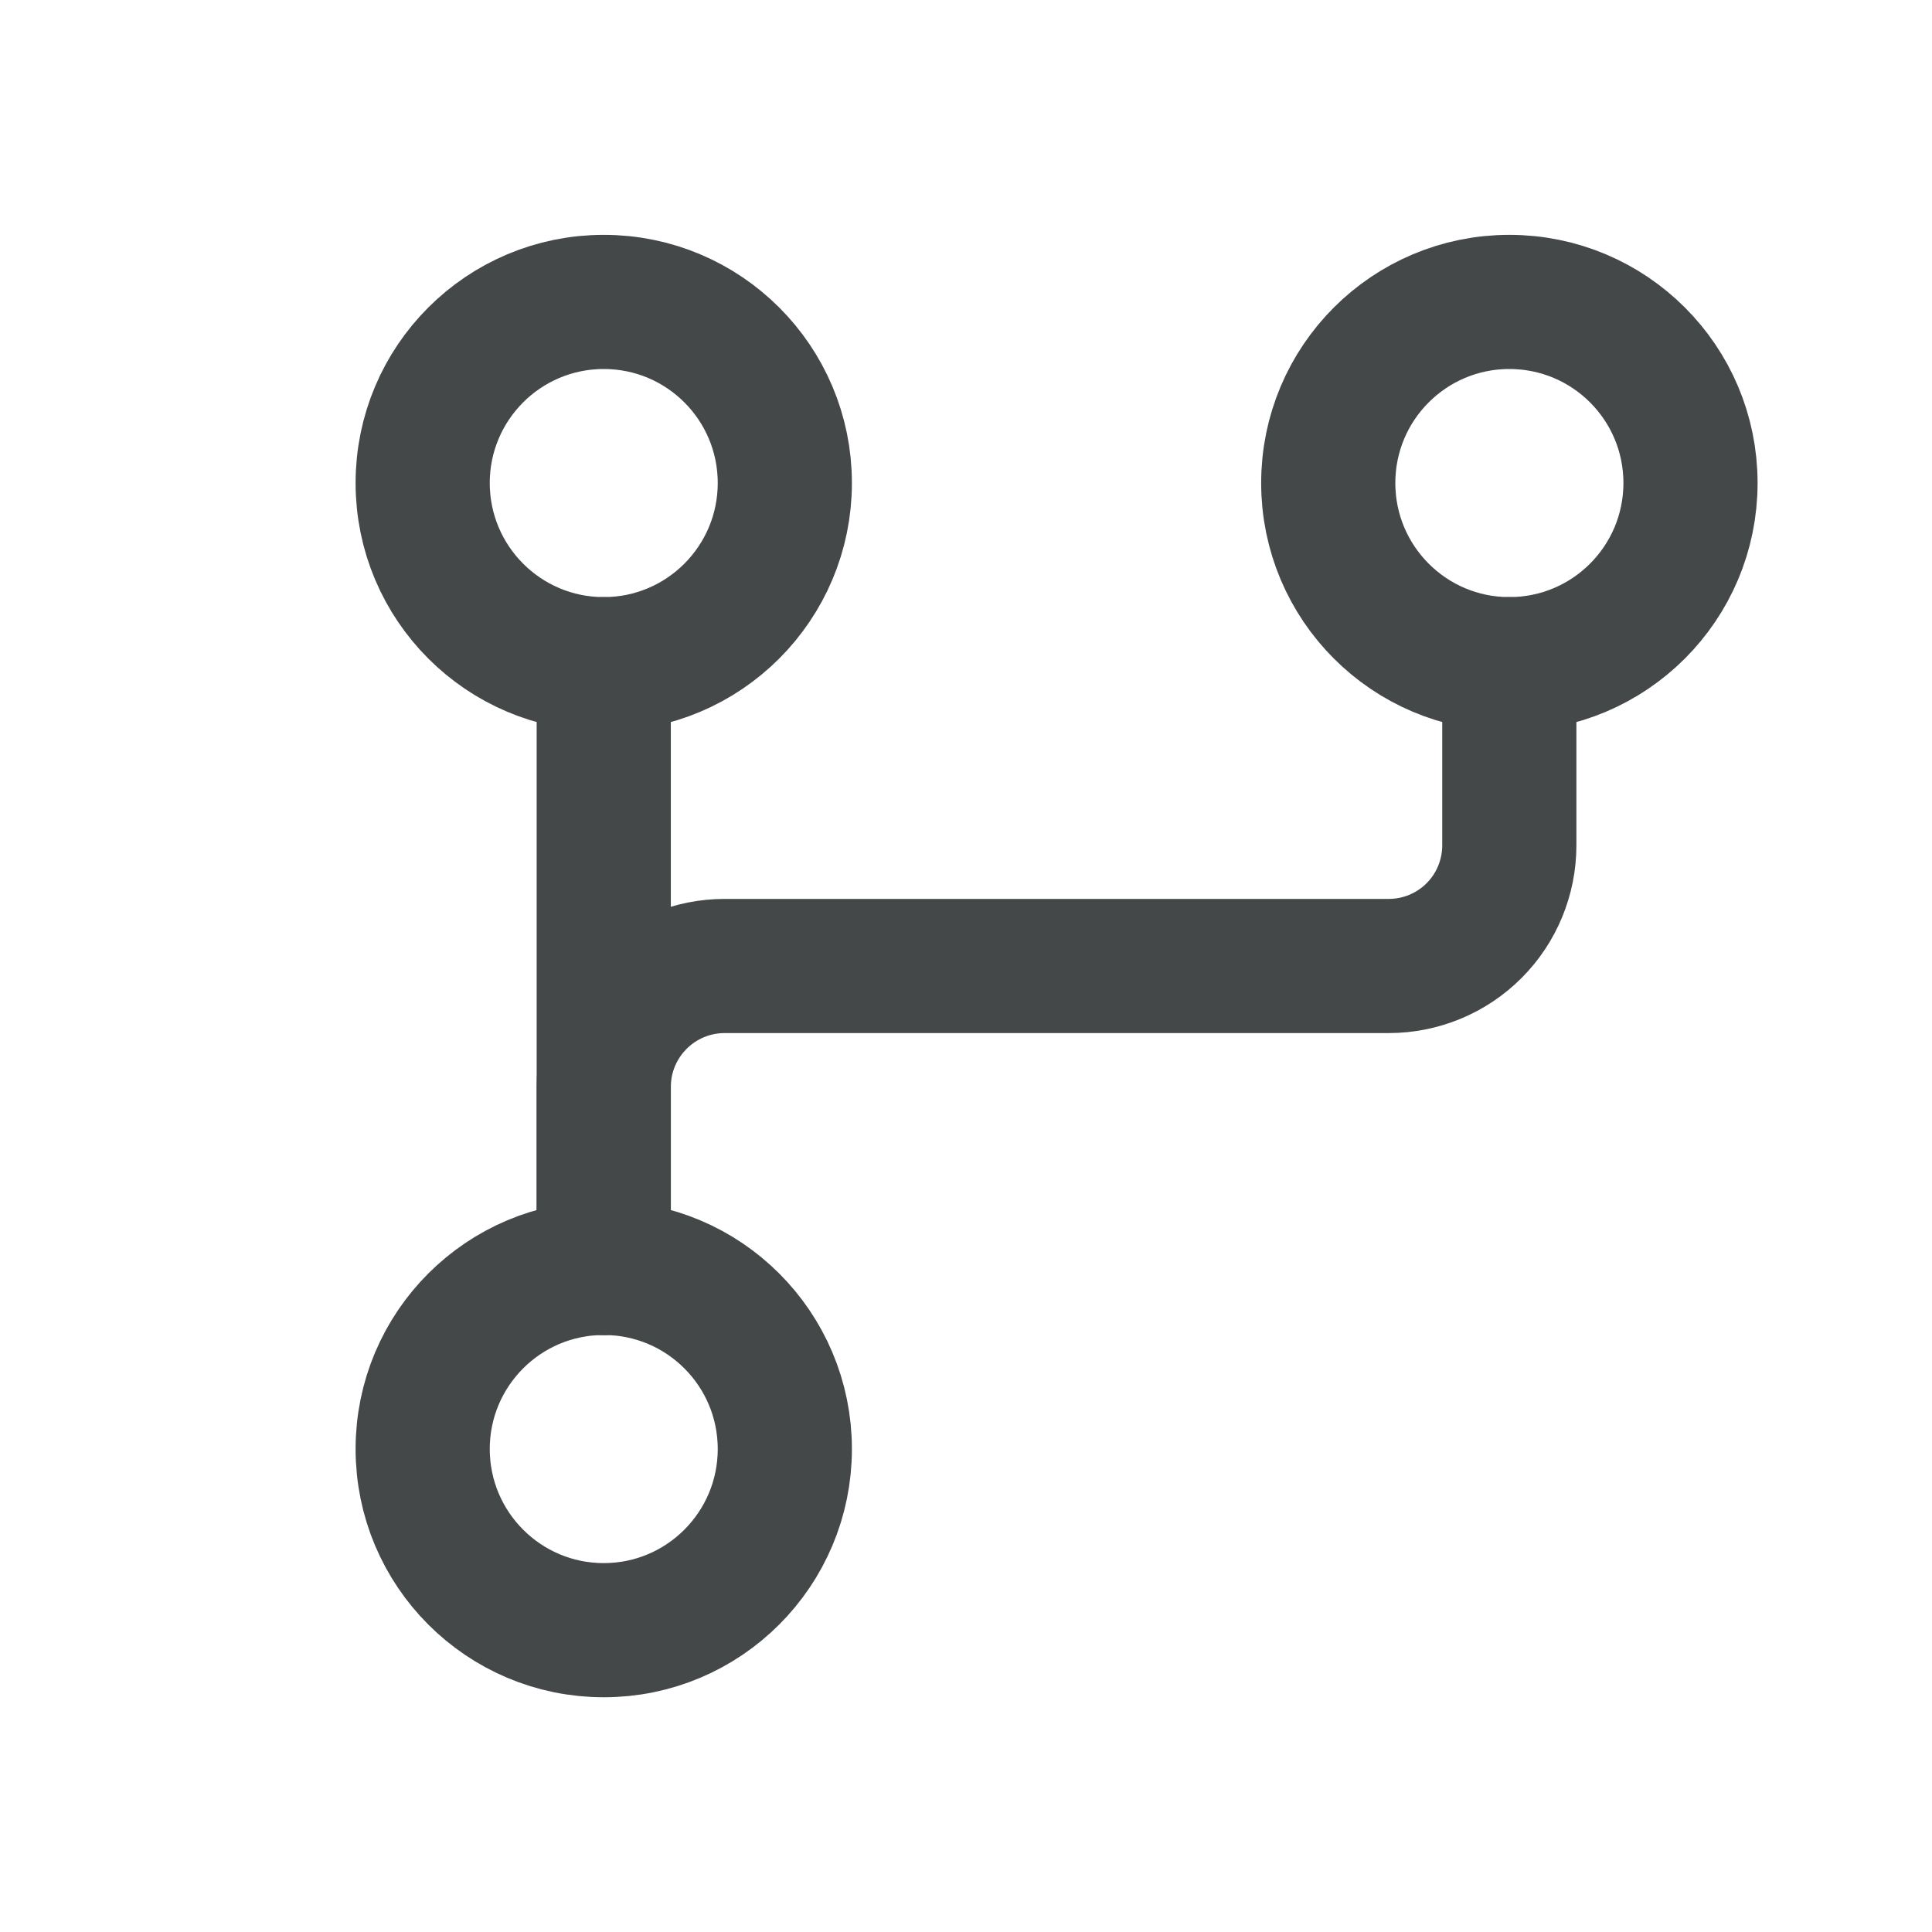
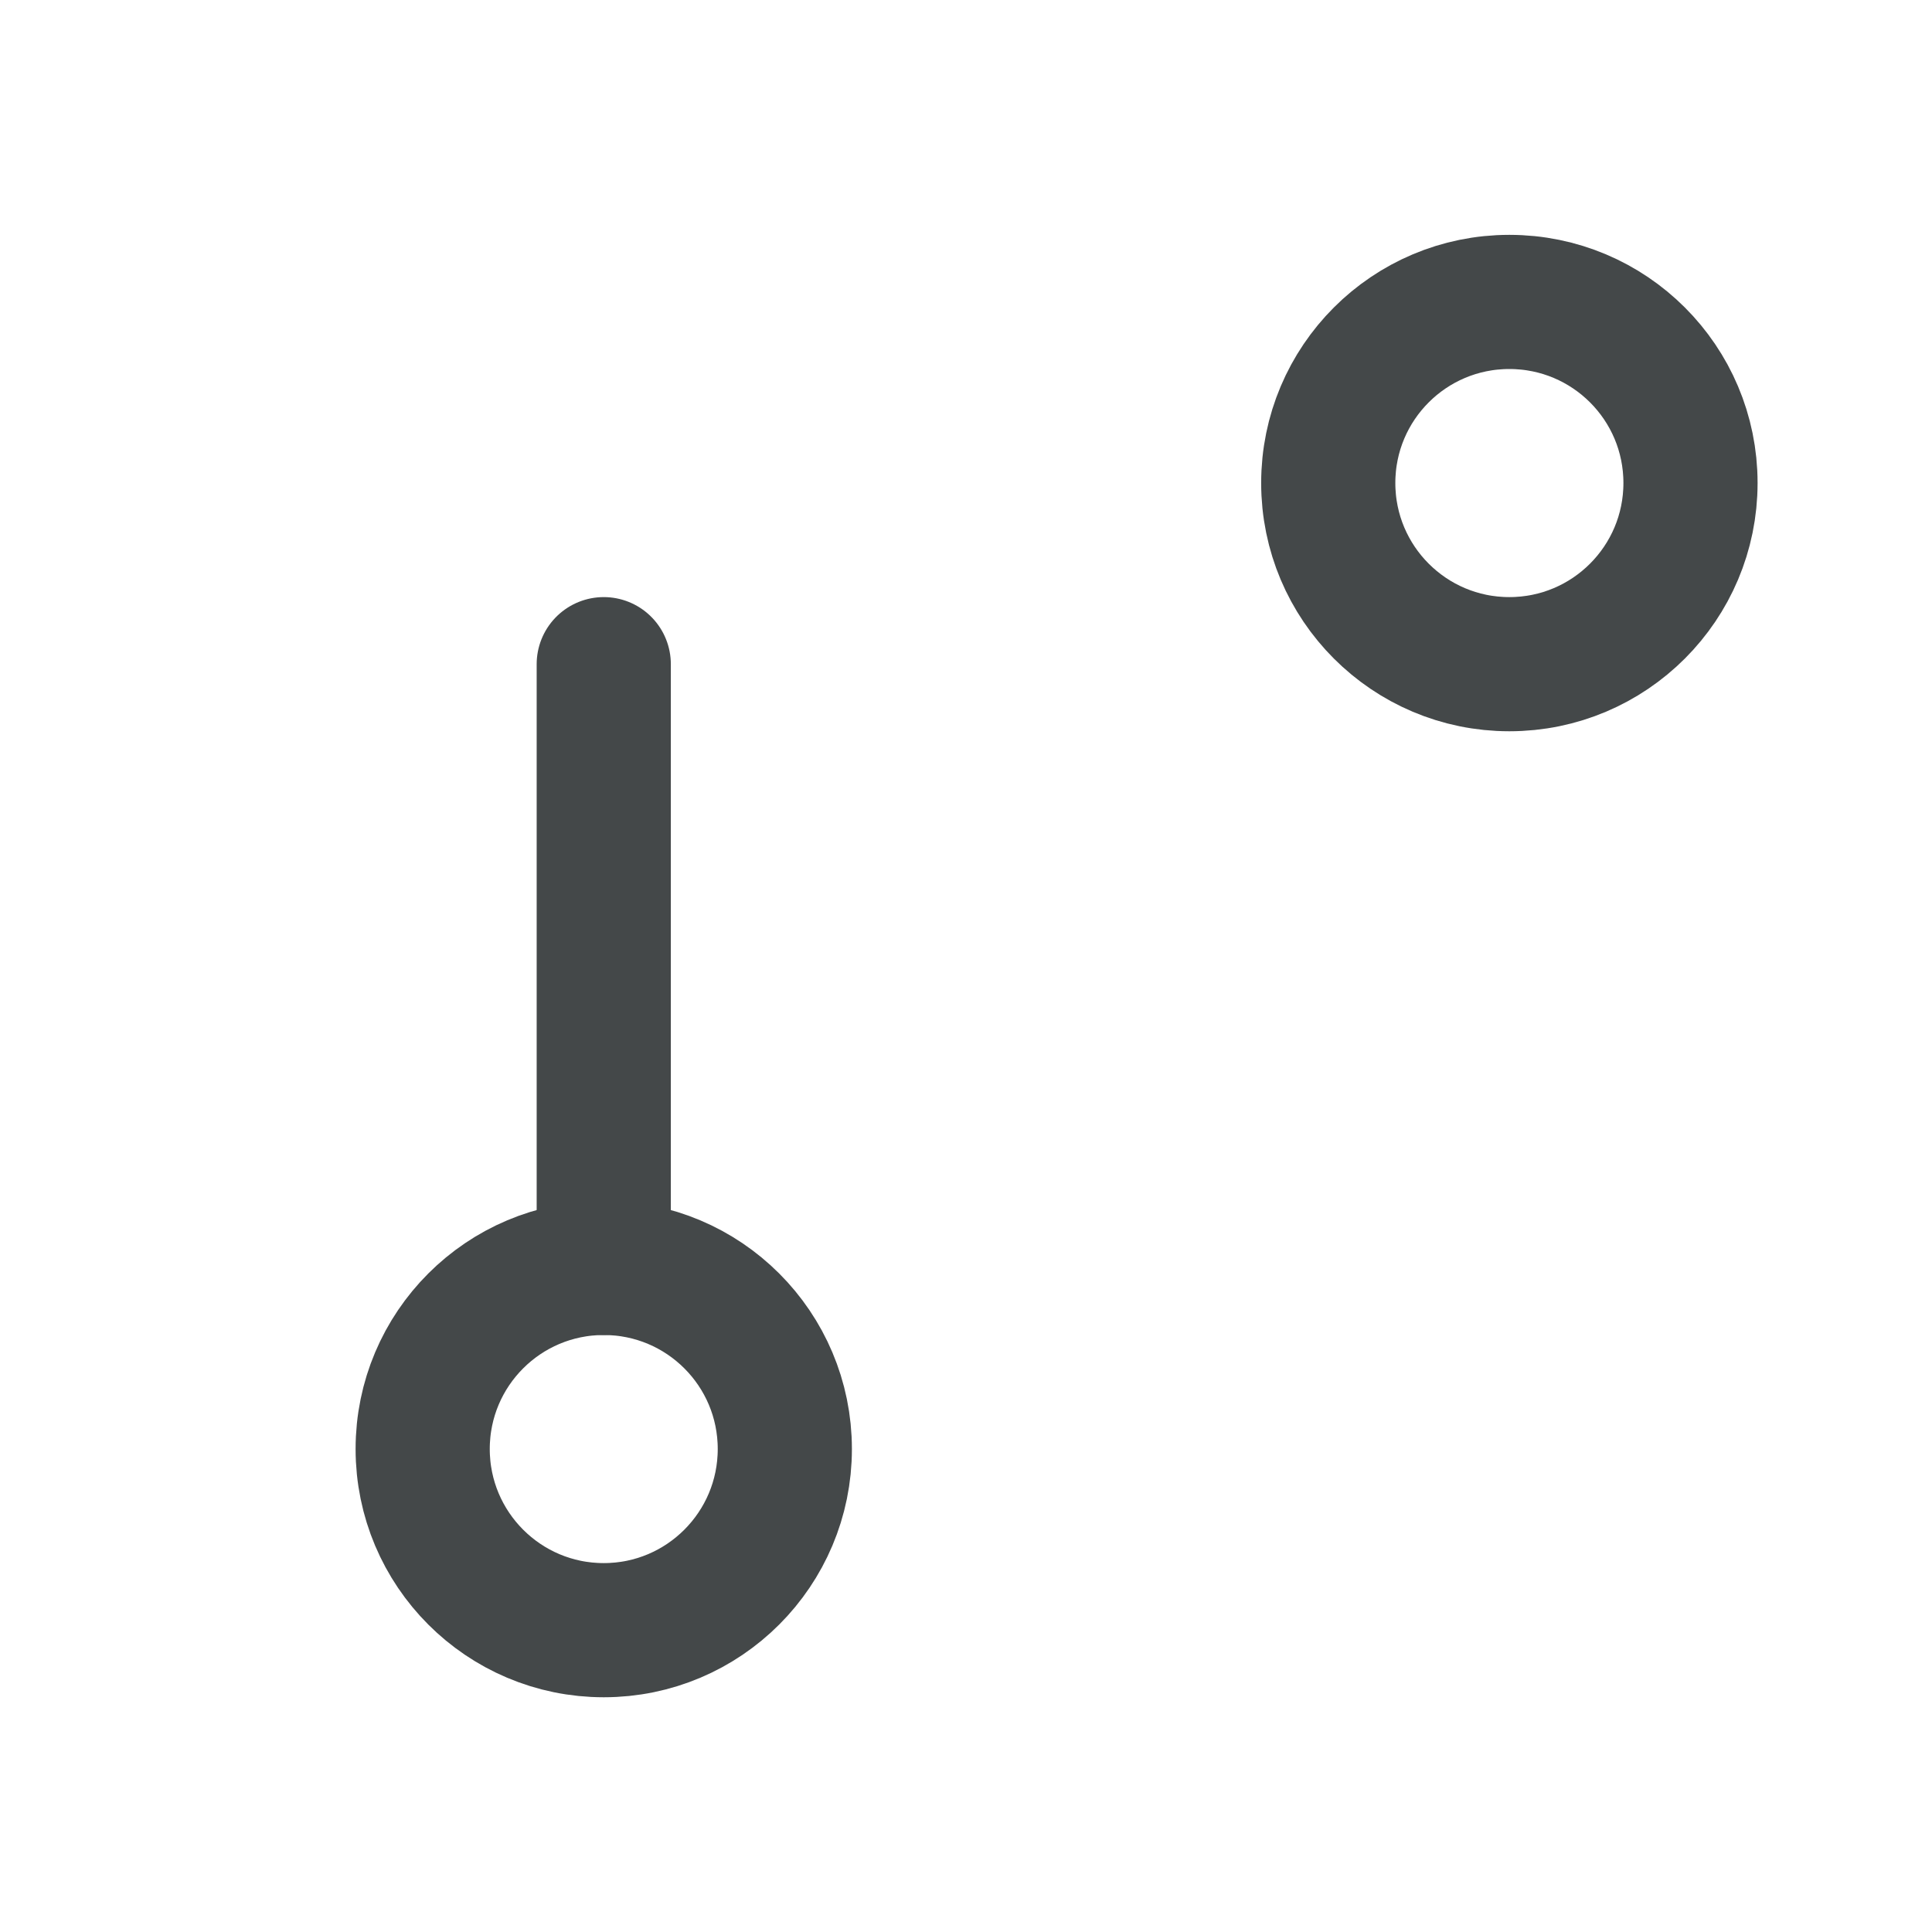
<svg xmlns="http://www.w3.org/2000/svg" width="18" height="18" viewBox="0 0 18 18" fill="none">
  <g clip-path="url(#clip0_7345_8509)">
-     <path d="M5.625 11.813V10.125C5.625 9.827 5.744 9.541 5.955 9.33C6.165 9.119 6.452 9 6.75 9H12.938C13.236 9 13.522 8.882 13.733 8.671C13.944 8.46 14.062 8.174 14.062 7.875V6.188" stroke="#444849" stroke-width="1.25" stroke-linecap="round" stroke-linejoin="round" />
    <path d="M5.625 6.188V11.813" stroke="#444849" stroke-width="1.25" stroke-linecap="round" stroke-linejoin="round" />
-     <path d="M5.625 6.188C6.557 6.188 7.312 5.432 7.312 4.5C7.312 3.568 6.557 2.813 5.625 2.813C4.693 2.813 3.938 3.568 3.938 4.5C3.938 5.432 4.693 6.188 5.625 6.188Z" stroke="#444849" stroke-width="1.25" stroke-linecap="round" stroke-linejoin="round" />
    <path d="M14.062 6.188C14.995 6.188 15.75 5.432 15.75 4.5C15.75 3.568 14.995 2.813 14.062 2.813C13.13 2.813 12.375 3.568 12.375 4.5C12.375 5.432 13.13 6.188 14.062 6.188Z" stroke="#444849" stroke-width="1.25" stroke-linecap="round" stroke-linejoin="round" />
    <path d="M5.625 15.188C6.557 15.188 7.312 14.432 7.312 13.5C7.312 12.568 6.557 11.813 5.625 11.813C4.693 11.813 3.938 12.568 3.938 13.5C3.938 14.432 4.693 15.188 5.625 15.188Z" stroke="#444849" stroke-width="1.25" stroke-linecap="round" stroke-linejoin="round" />
  </g>
  <defs>
    <clipPath id="clip0_7345_8509">
      <rect width="18" height="18" fill="white" transform="translate(0 0)" />
    </clipPath>
  </defs>
</svg>